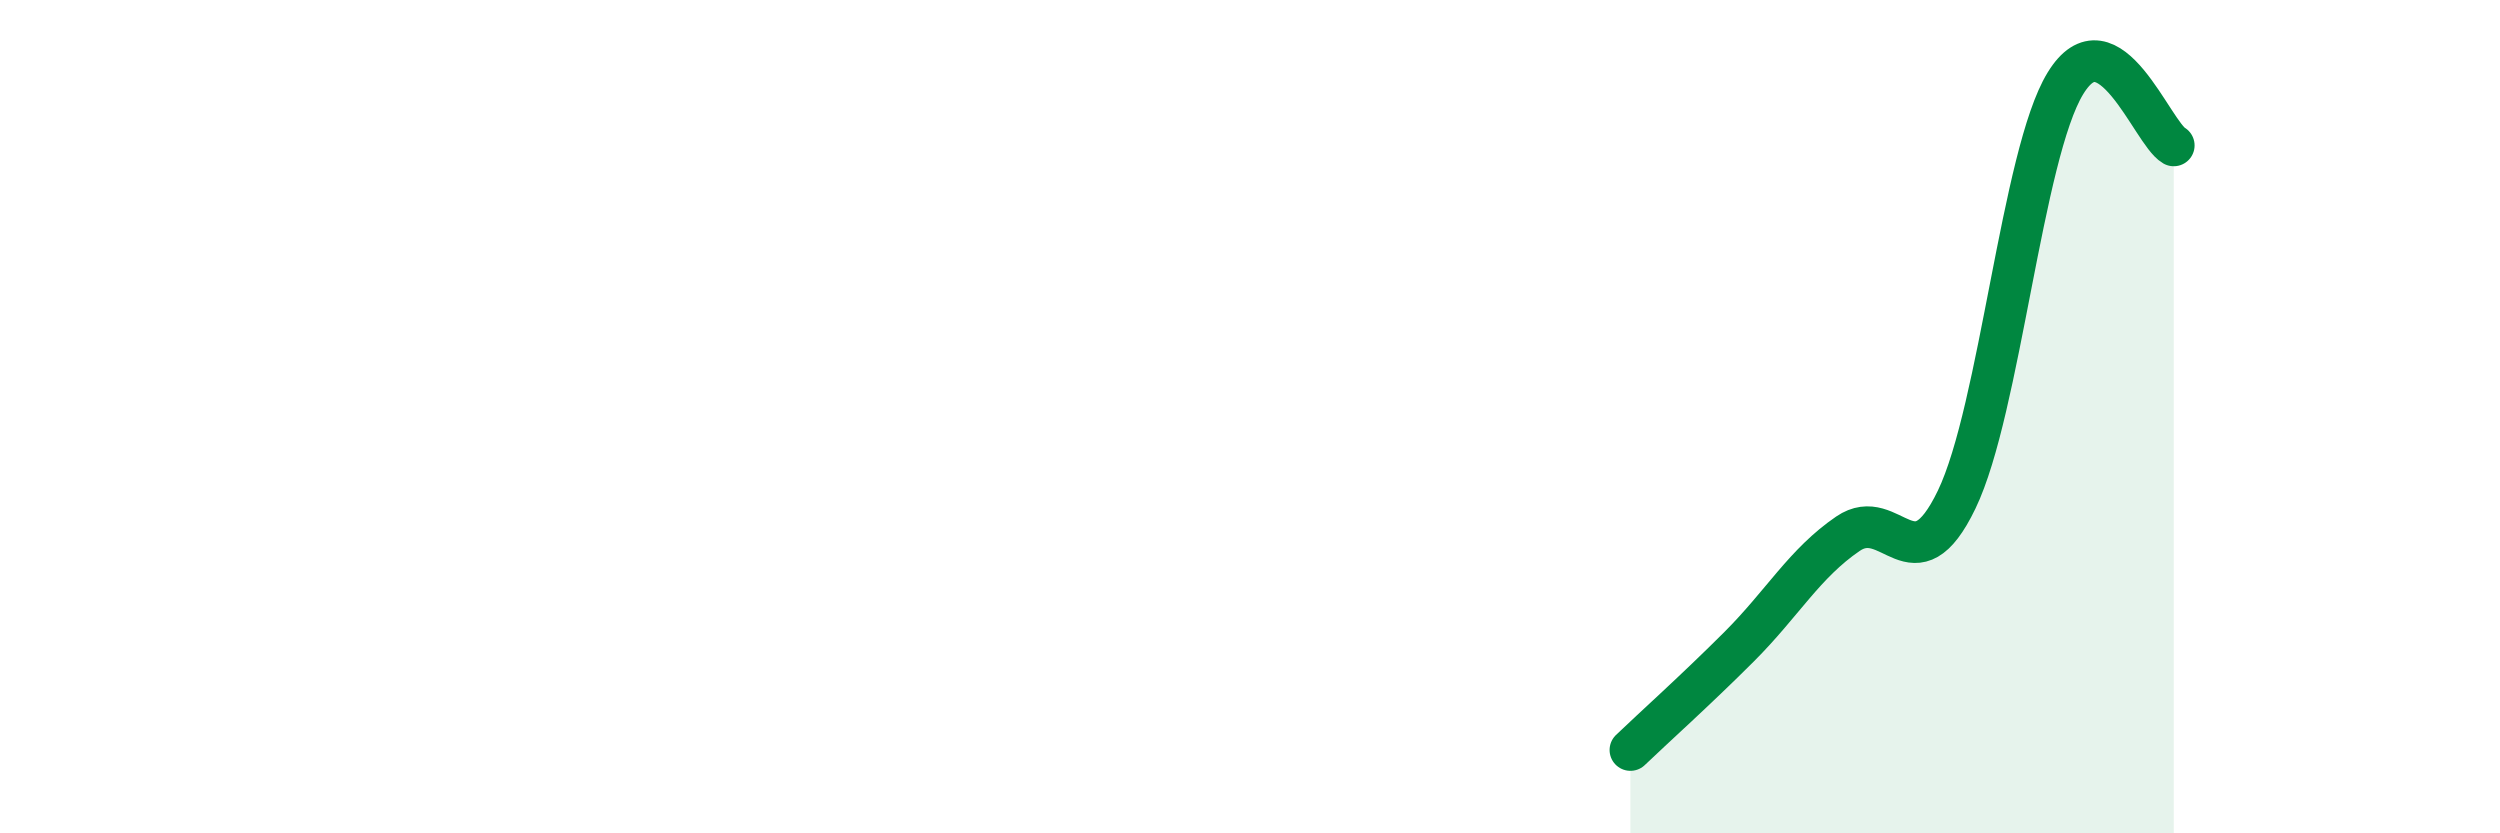
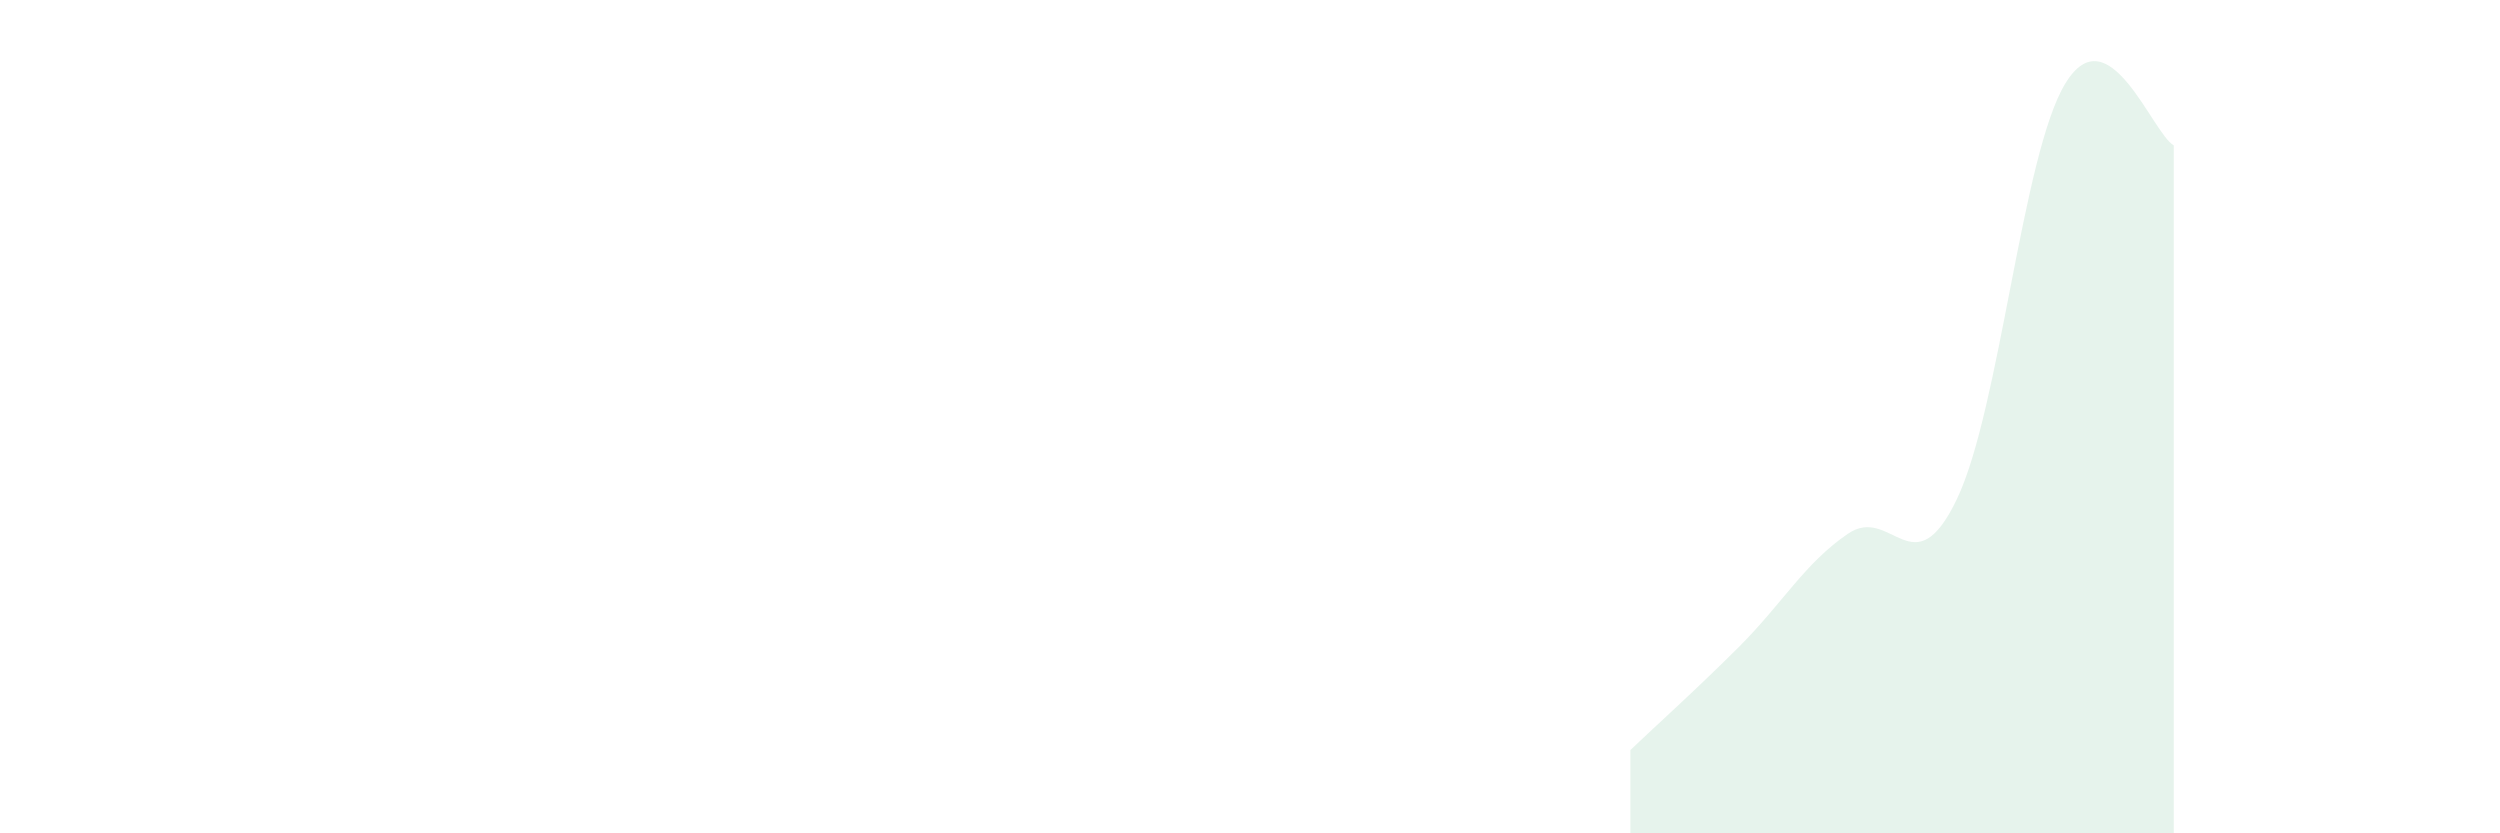
<svg xmlns="http://www.w3.org/2000/svg" width="60" height="20" viewBox="0 0 60 20">
  <path d="M 39.13,18 C 39.65,17.5 40.7,16.56 41.74,15.52 C 42.78,14.48 43.31,13.52 44.35,12.81 C 45.39,12.1 45.92,14.15 46.96,11.99 C 48,9.83 48.53,3.7 49.57,2 C 50.61,0.3 51.65,3.19 52.17,3.49L52.17 20L39.13 20Z" fill="#008740" opacity="0.1" stroke-linecap="round" stroke-linejoin="round" />
-   <path d="M 39.13,18 C 39.65,17.5 40.7,16.56 41.74,15.52 C 42.78,14.48 43.31,13.52 44.35,12.81 C 45.39,12.1 45.92,14.15 46.96,11.99 C 48,9.83 48.53,3.7 49.57,2 C 50.61,0.3 51.65,3.19 52.17,3.49" stroke="#008740" stroke-width="1" fill="none" stroke-linecap="round" stroke-linejoin="round" />
</svg>